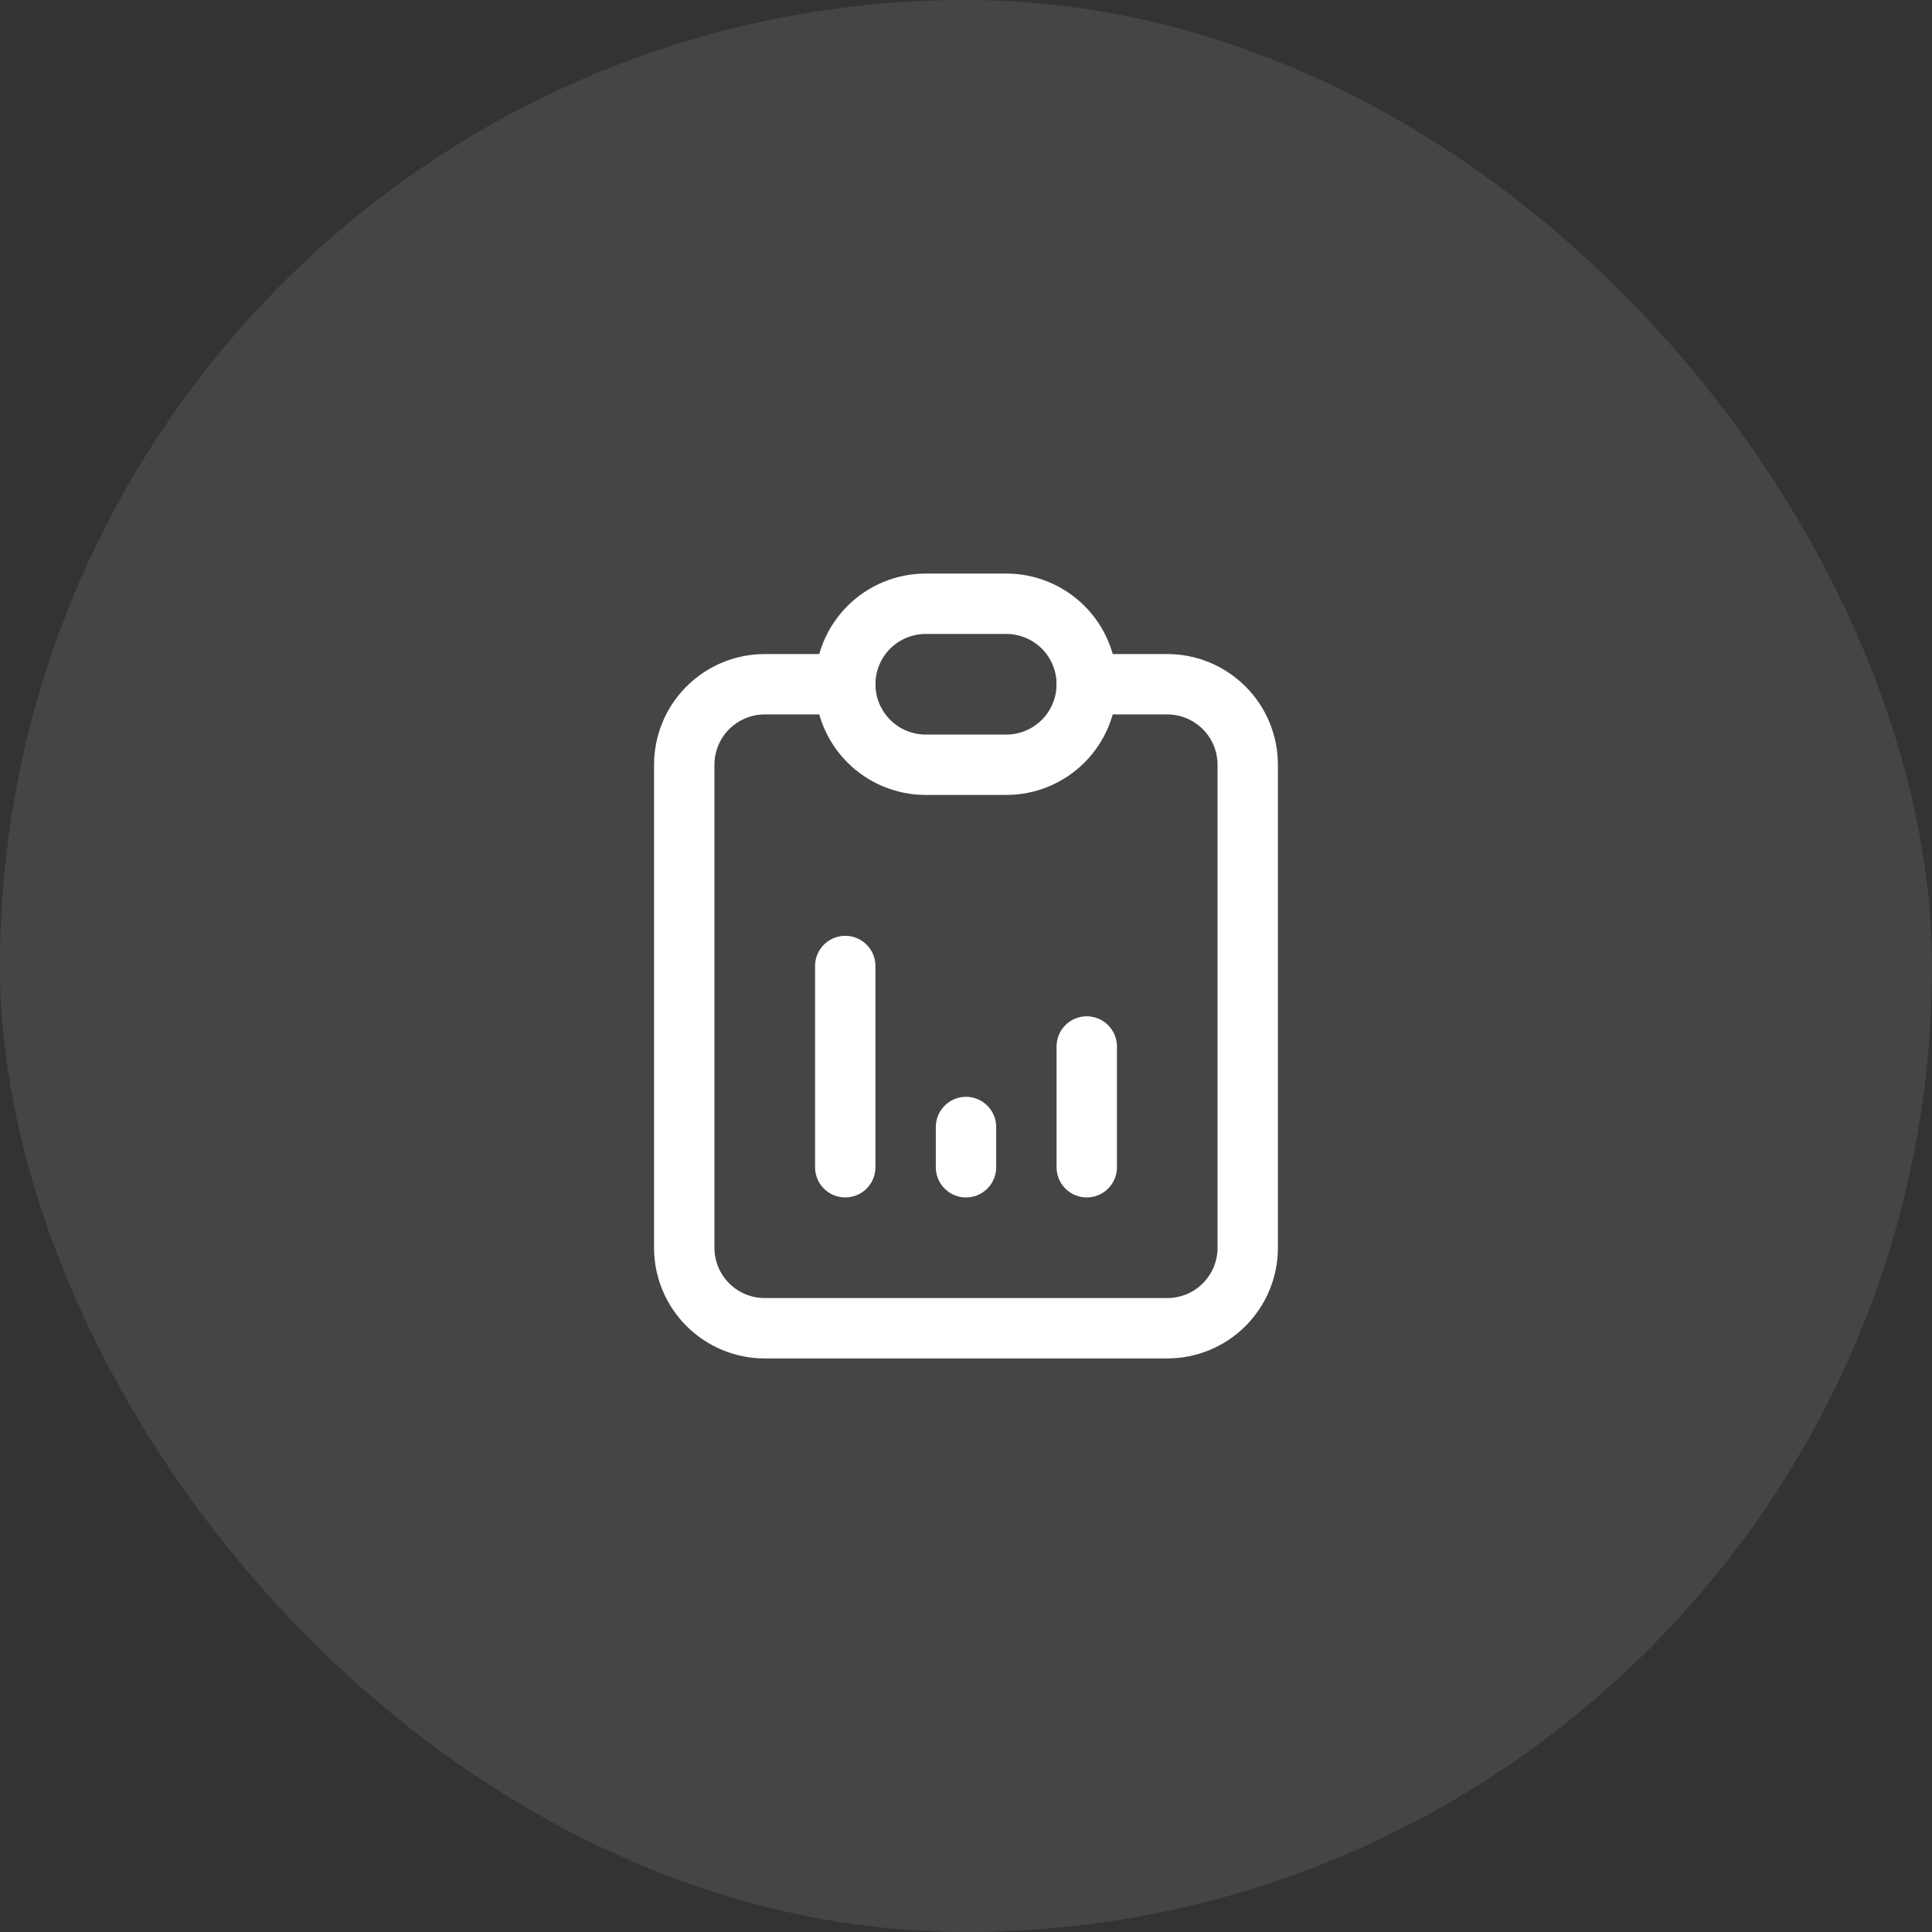
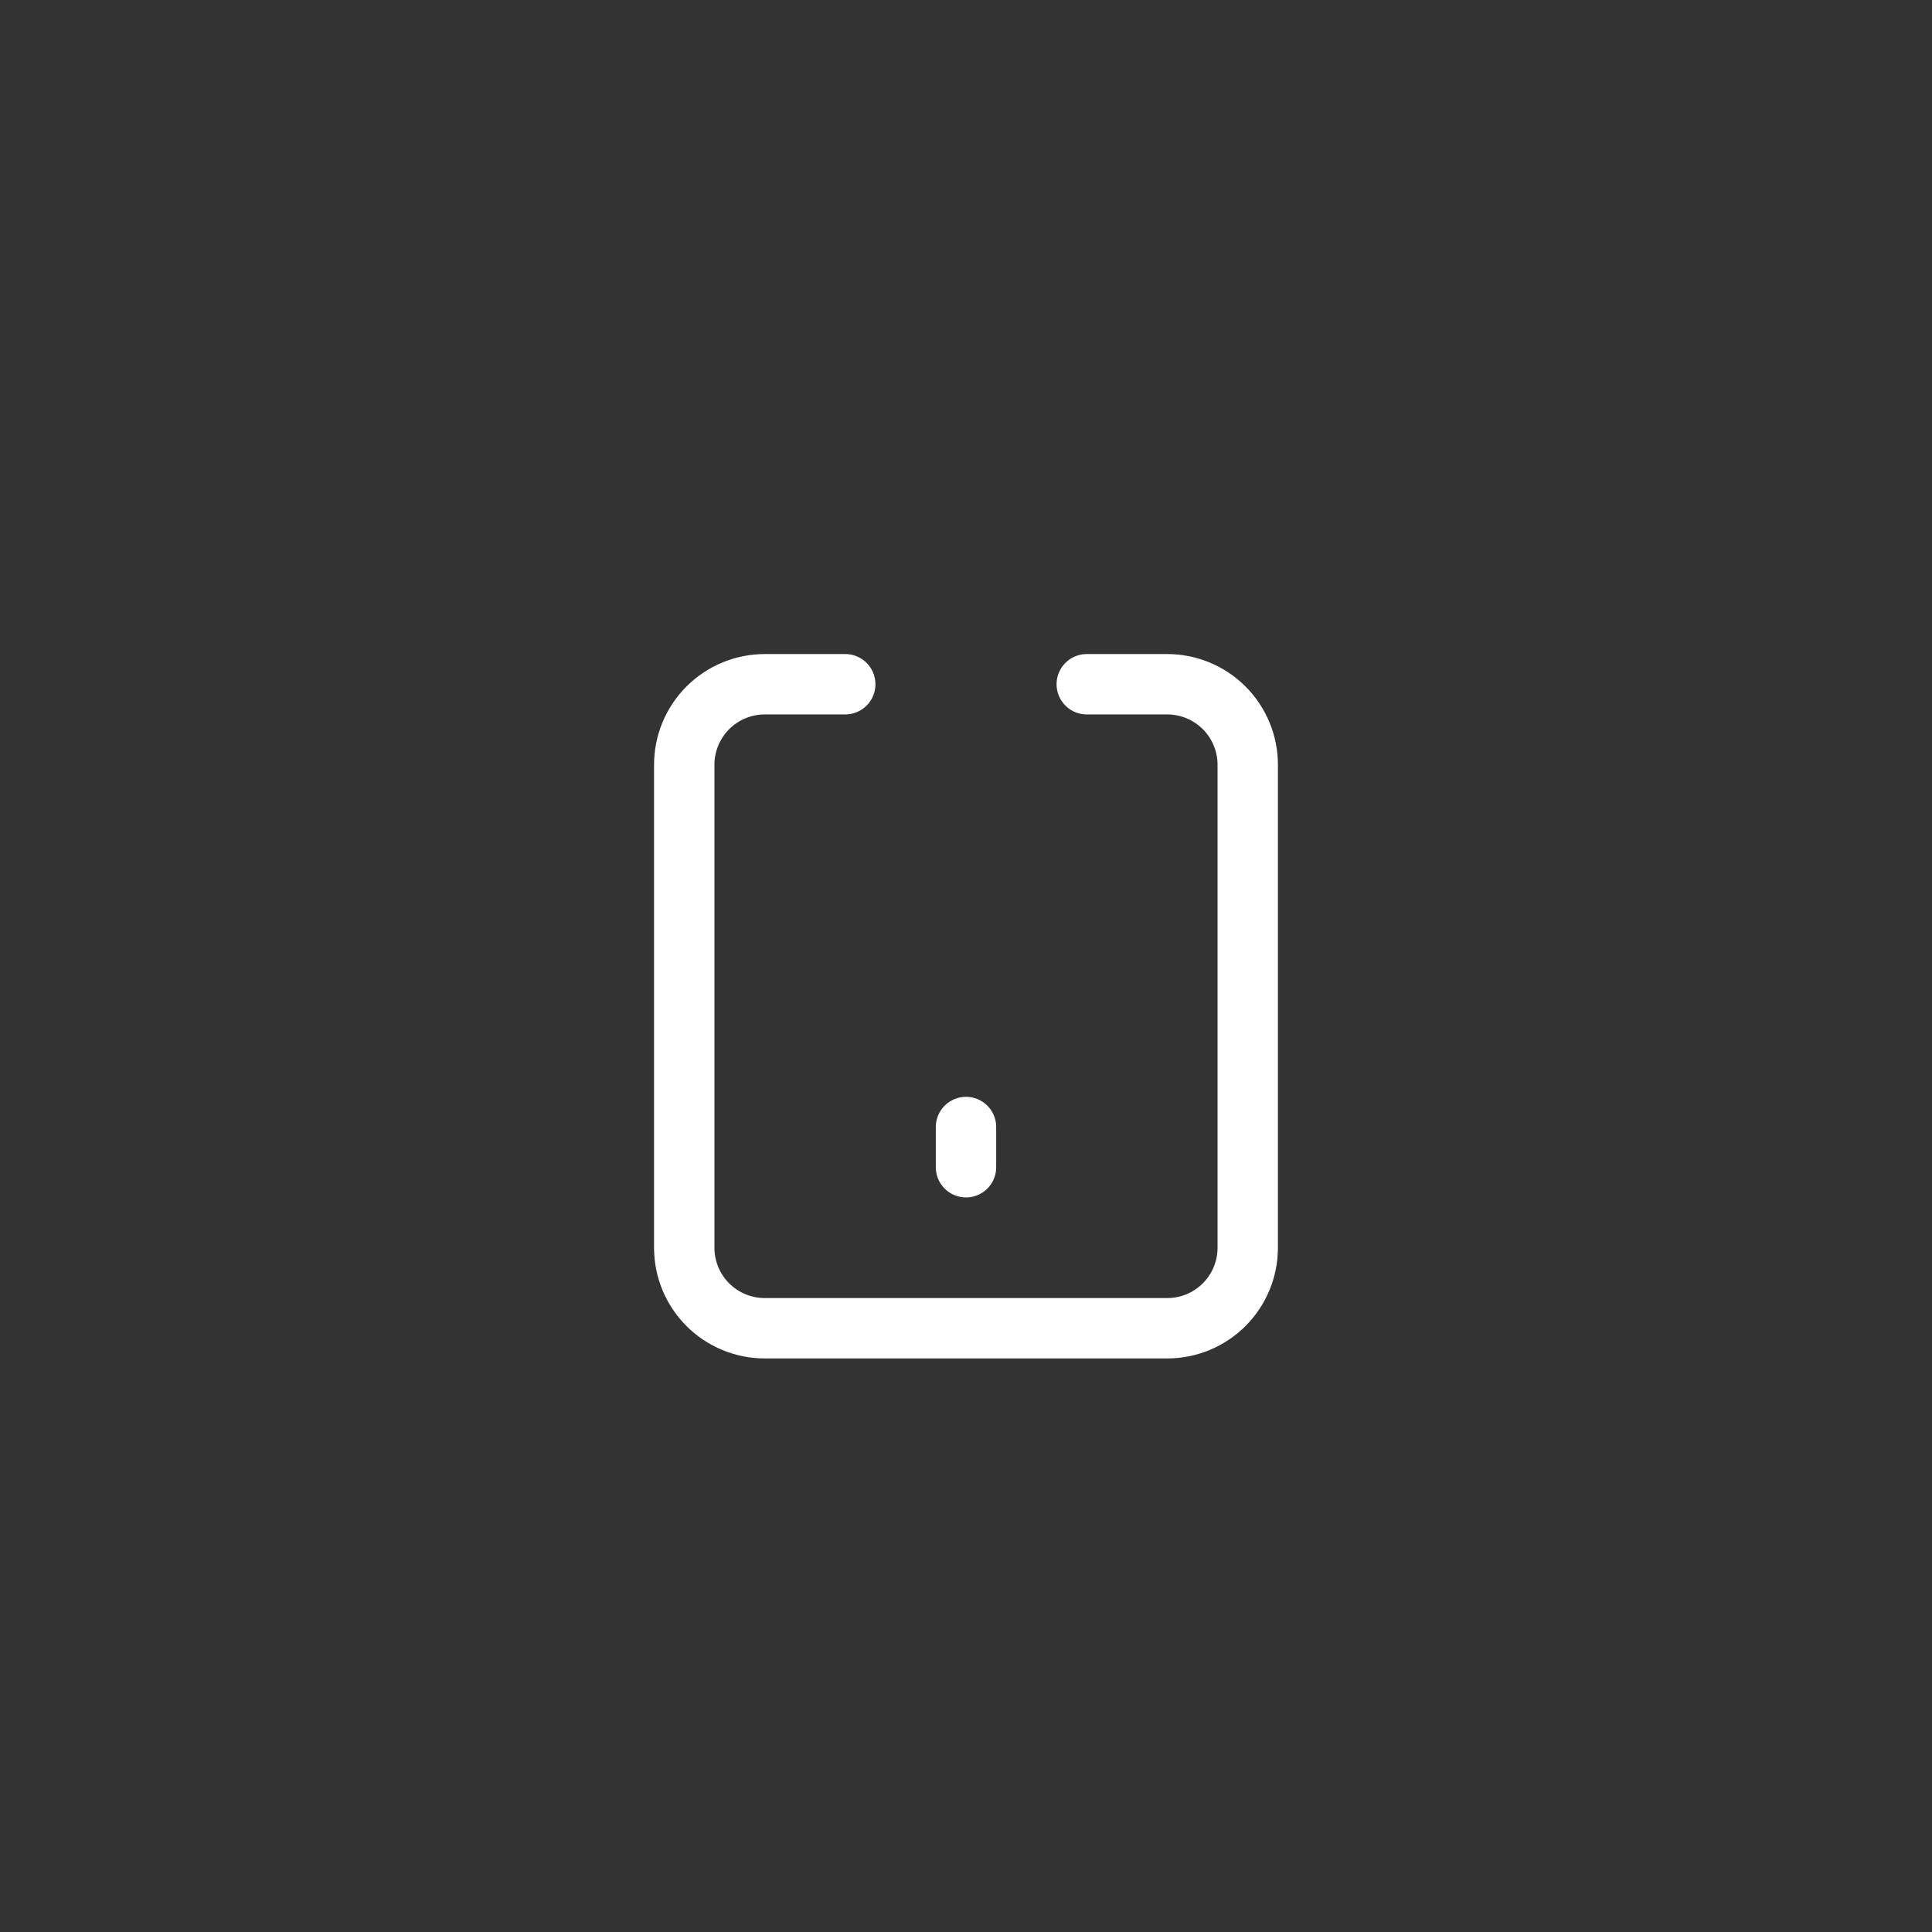
<svg xmlns="http://www.w3.org/2000/svg" width="80" height="80" viewBox="0 0 80 80" fill="none">
  <rect x="0" y="0" width="80" height="80" fill="#333333" stroke="none" />
-   <rect width="80" height="80" rx="40" fill="#DEEBFB" fill-opacity="0.1" />
  <path d="M35 28.333H31.666C30.782 28.333 29.934 28.685 29.309 29.31C28.684 29.935 28.333 30.783 28.333 31.667V51.667C28.333 52.551 28.684 53.399 29.309 54.024C29.934 54.649 30.782 55 31.666 55H48.333C49.217 55 50.065 54.649 50.69 54.024C51.315 53.399 51.666 52.551 51.666 51.667V31.667C51.666 30.783 51.315 29.935 50.69 29.31C50.065 28.685 49.217 28.333 48.333 28.333H45" stroke="white" stroke-width="2.5" stroke-linecap="round" stroke-linejoin="round" />
-   <path d="M35 28.333C35 27.449 35.351 26.601 35.976 25.976C36.601 25.351 37.449 25 38.333 25H41.667C42.551 25 43.399 25.351 44.024 25.976C44.649 26.601 45 27.449 45 28.333C45 29.217 44.649 30.065 44.024 30.69C43.399 31.316 42.551 31.667 41.667 31.667H38.333C37.449 31.667 36.601 31.316 35.976 30.69C35.351 30.065 35 29.217 35 28.333Z" stroke="white" stroke-width="2.5" stroke-linecap="round" stroke-linejoin="round" />
-   <path d="M35 48.333V40" stroke="white" stroke-width="2.5" stroke-linecap="round" stroke-linejoin="round" />
  <path d="M40 48.333V46.667" stroke="white" stroke-width="2.5" stroke-linecap="round" stroke-linejoin="round" />
-   <path d="M45 48.333V43.333" stroke="white" stroke-width="2.5" stroke-linecap="round" stroke-linejoin="round" />
</svg>